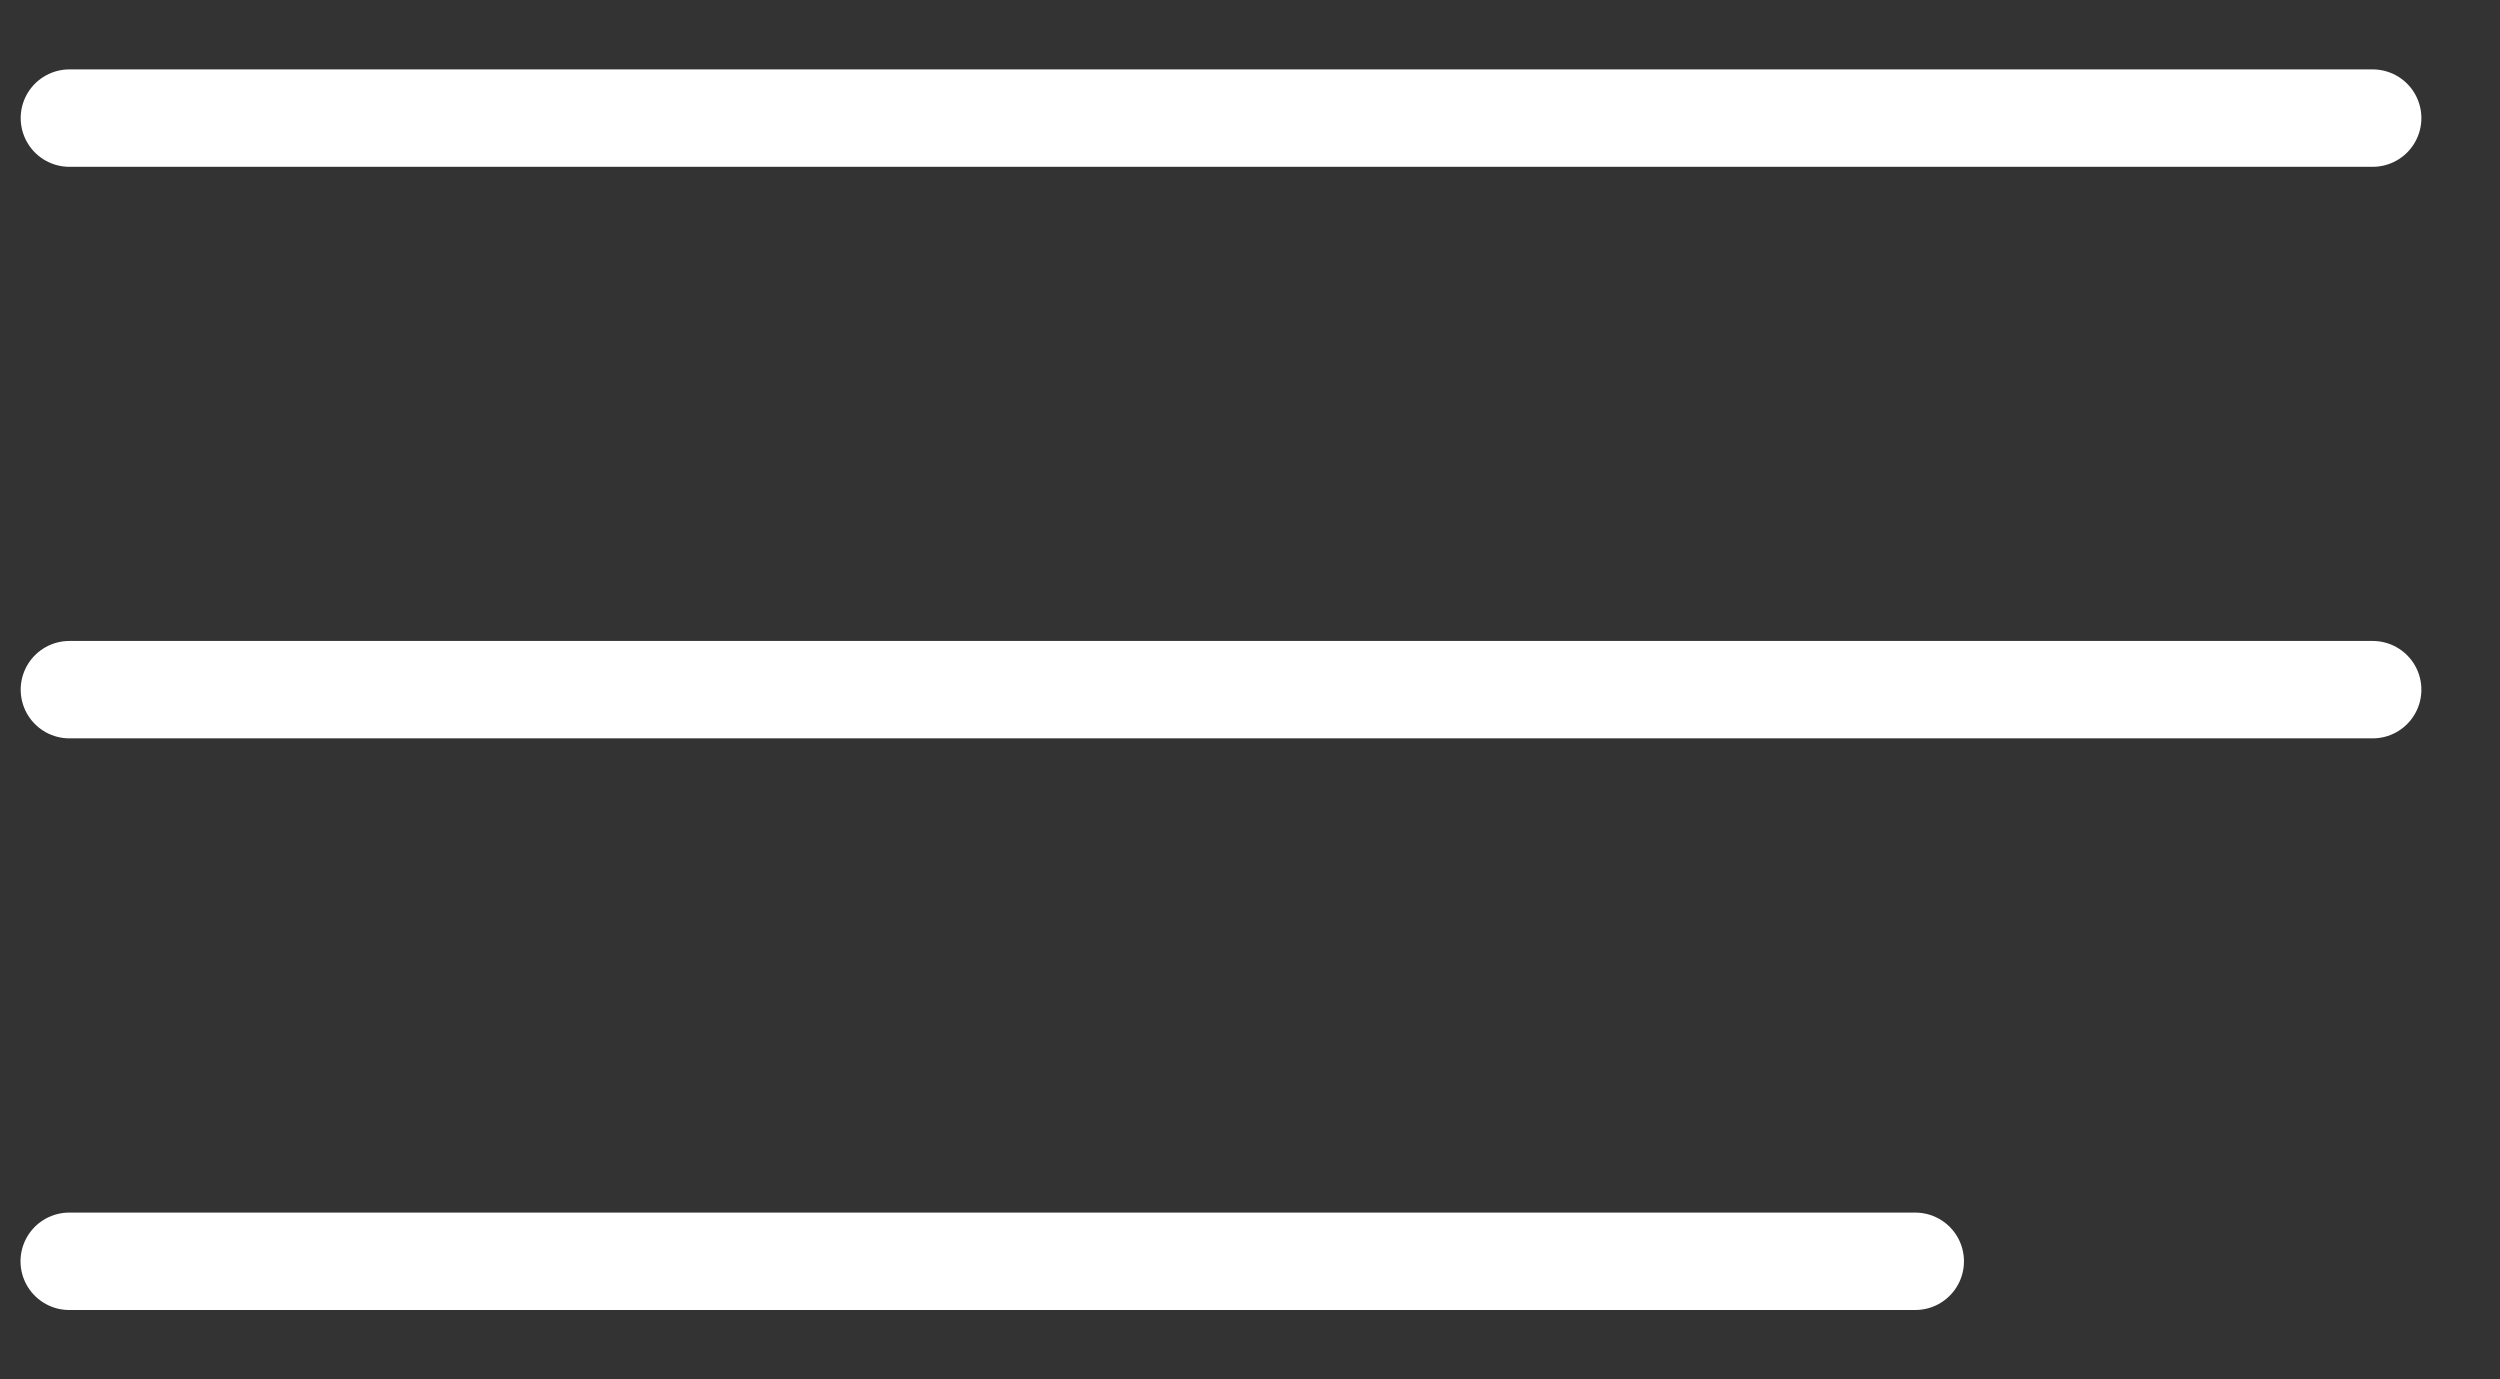
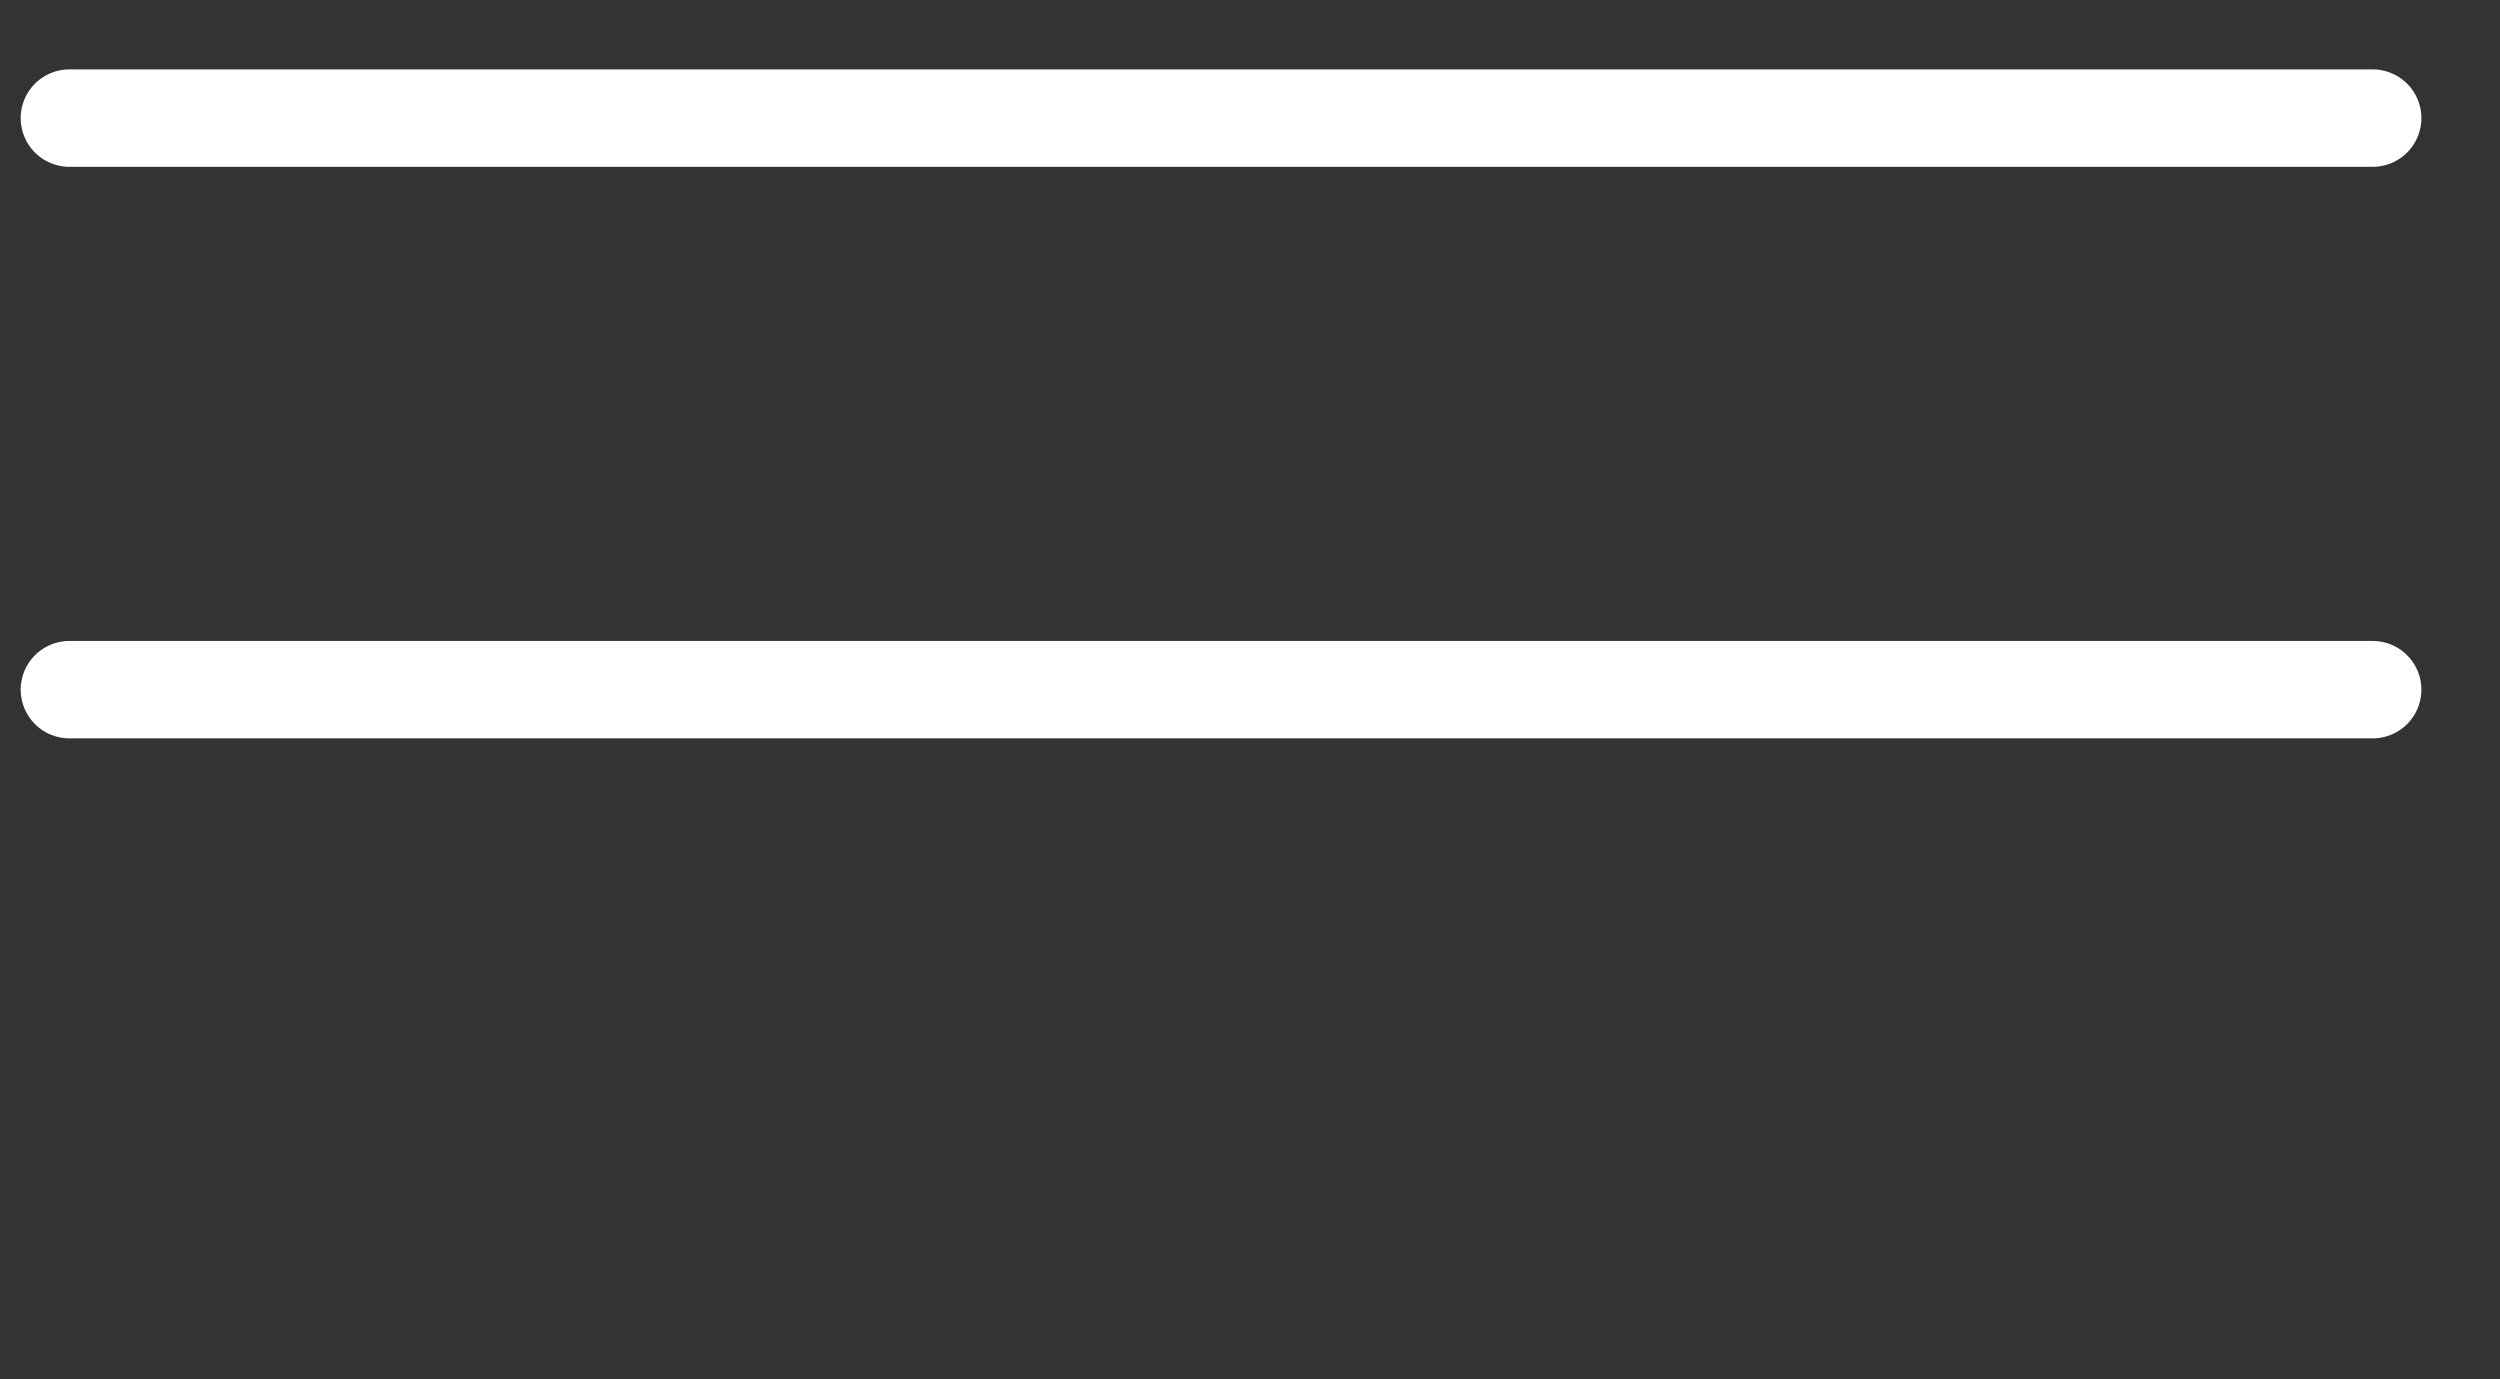
<svg xmlns="http://www.w3.org/2000/svg" width="29" height="16" viewBox="0 0 29 16" fill="none">
  <rect x="0" y="0" width="29" height="16" fill="#333333" stroke="none" />
  <line x1="0.565" y1="-0.565" x2="27.283" y2="-0.565" transform="matrix(-1 0 0 1 28.088 1.935)" stroke="white" stroke-width="1.13" stroke-linecap="round" />
  <line x1="0.565" y1="-0.565" x2="27.283" y2="-0.565" transform="matrix(-1 0 0 1 28.088 8.565)" stroke="white" stroke-width="1.13" stroke-linecap="round" />
-   <line x1="0.565" y1="-0.565" x2="21.979" y2="-0.565" transform="matrix(-1 0 0 1 22.782 15.196)" stroke="white" stroke-width="1.13" stroke-linecap="round" />
</svg>